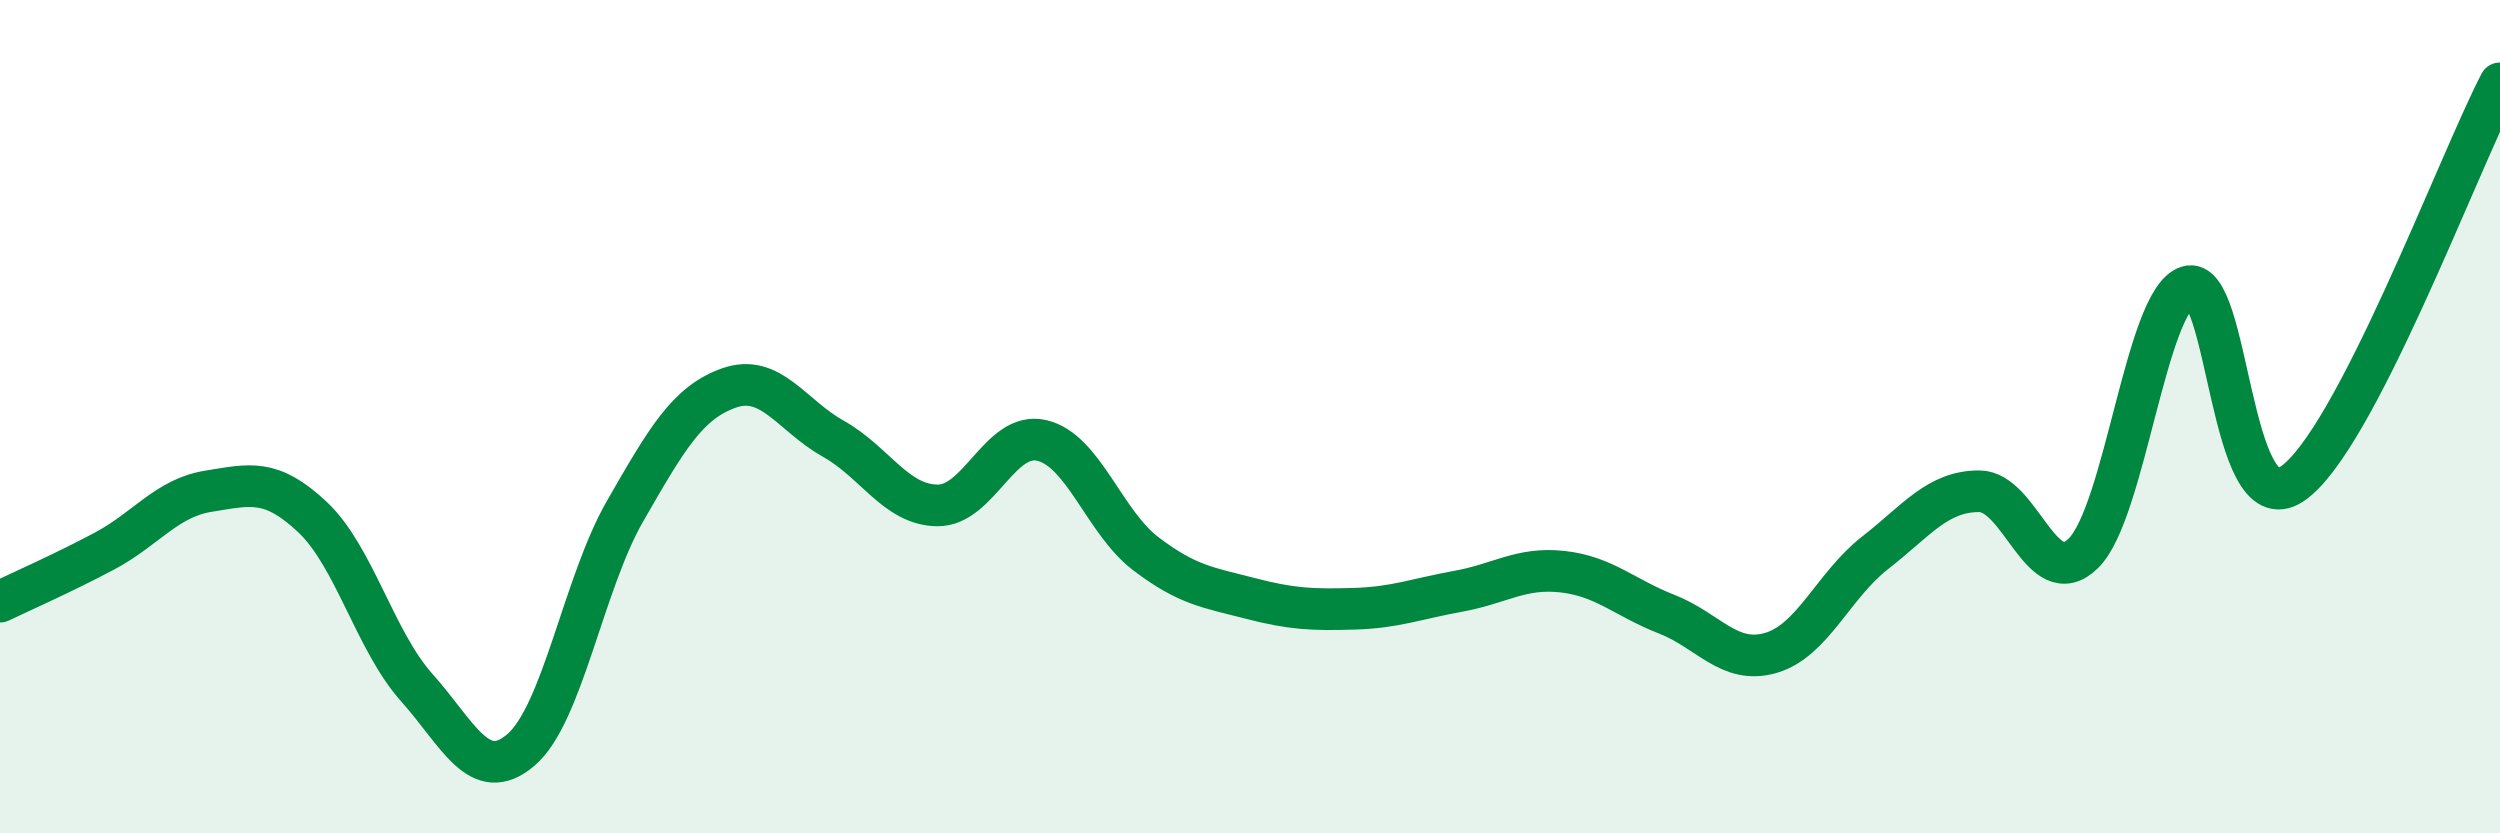
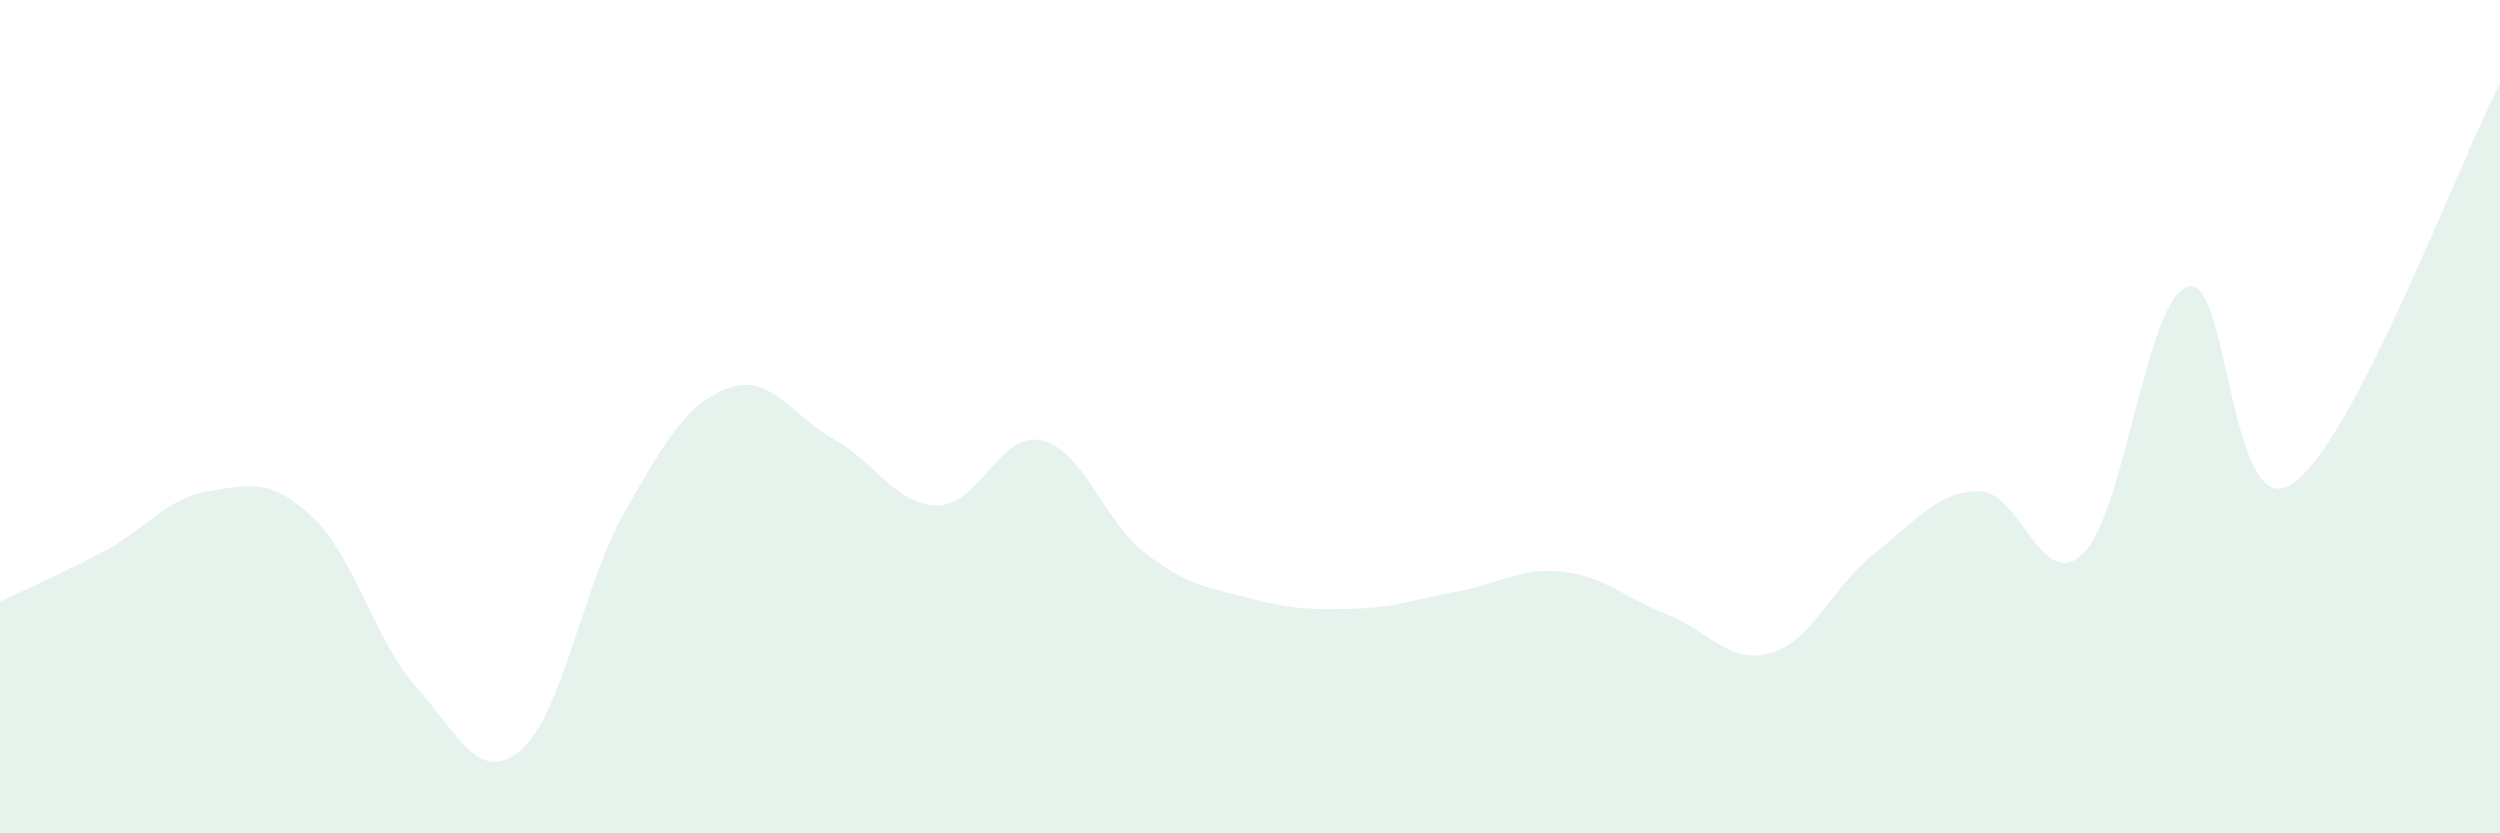
<svg xmlns="http://www.w3.org/2000/svg" width="60" height="20" viewBox="0 0 60 20">
  <path d="M 0,14.44 C 0.5,14.2 1.5,13.76 2.5,13.23 C 3.5,12.7 4,11.95 5,11.79 C 6,11.63 6.5,11.47 7.5,12.41 C 8.5,13.35 9,15.38 10,16.5 C 11,17.62 11.5,18.85 12.5,18 C 13.5,17.15 14,14.01 15,12.27 C 16,10.53 16.5,9.66 17.5,9.31 C 18.5,8.96 19,9.97 20,10.53 C 21,11.09 21.5,12.12 22.5,12.13 C 23.5,12.14 24,10.34 25,10.57 C 26,10.8 26.5,12.53 27.5,13.29 C 28.5,14.05 29,14.1 30,14.36 C 31,14.62 31.5,14.64 32.5,14.61 C 33.5,14.58 34,14.37 35,14.19 C 36,14.01 36.5,13.61 37.5,13.72 C 38.5,13.83 39,14.35 40,14.74 C 41,15.13 41.5,15.96 42.5,15.67 C 43.5,15.38 44,14.05 45,13.27 C 46,12.49 46.5,11.79 47.5,11.79 C 48.5,11.79 49,14.26 50,13.28 C 51,12.3 51.5,7.21 52.5,6.88 C 53.5,6.55 53.5,12.6 55,11.62 C 56.5,10.64 59,3.92 60,2L60 20L0 20Z" fill="#008740" opacity="0.1" stroke-linecap="round" stroke-linejoin="round" />
-   <path d="M 0,14.44 C 0.5,14.2 1.5,13.76 2.5,13.23 C 3.5,12.7 4,11.95 5,11.79 C 6,11.63 6.5,11.47 7.5,12.41 C 8.5,13.35 9,15.38 10,16.5 C 11,17.62 11.5,18.85 12.5,18 C 13.5,17.15 14,14.01 15,12.27 C 16,10.53 16.5,9.66 17.5,9.31 C 18.5,8.96 19,9.97 20,10.53 C 21,11.09 21.5,12.12 22.5,12.13 C 23.5,12.14 24,10.34 25,10.57 C 26,10.8 26.5,12.53 27.5,13.29 C 28.5,14.05 29,14.1 30,14.36 C 31,14.62 31.5,14.64 32.5,14.61 C 33.5,14.58 34,14.37 35,14.19 C 36,14.01 36.5,13.61 37.5,13.72 C 38.5,13.83 39,14.35 40,14.74 C 41,15.13 41.5,15.96 42.5,15.67 C 43.5,15.38 44,14.05 45,13.27 C 46,12.49 46.5,11.79 47.5,11.79 C 48.5,11.79 49,14.26 50,13.28 C 51,12.3 51.5,7.21 52.5,6.88 C 53.5,6.55 53.5,12.6 55,11.62 C 56.5,10.64 59,3.92 60,2" stroke="#008740" stroke-width="1" fill="none" stroke-linecap="round" stroke-linejoin="round" />
</svg>